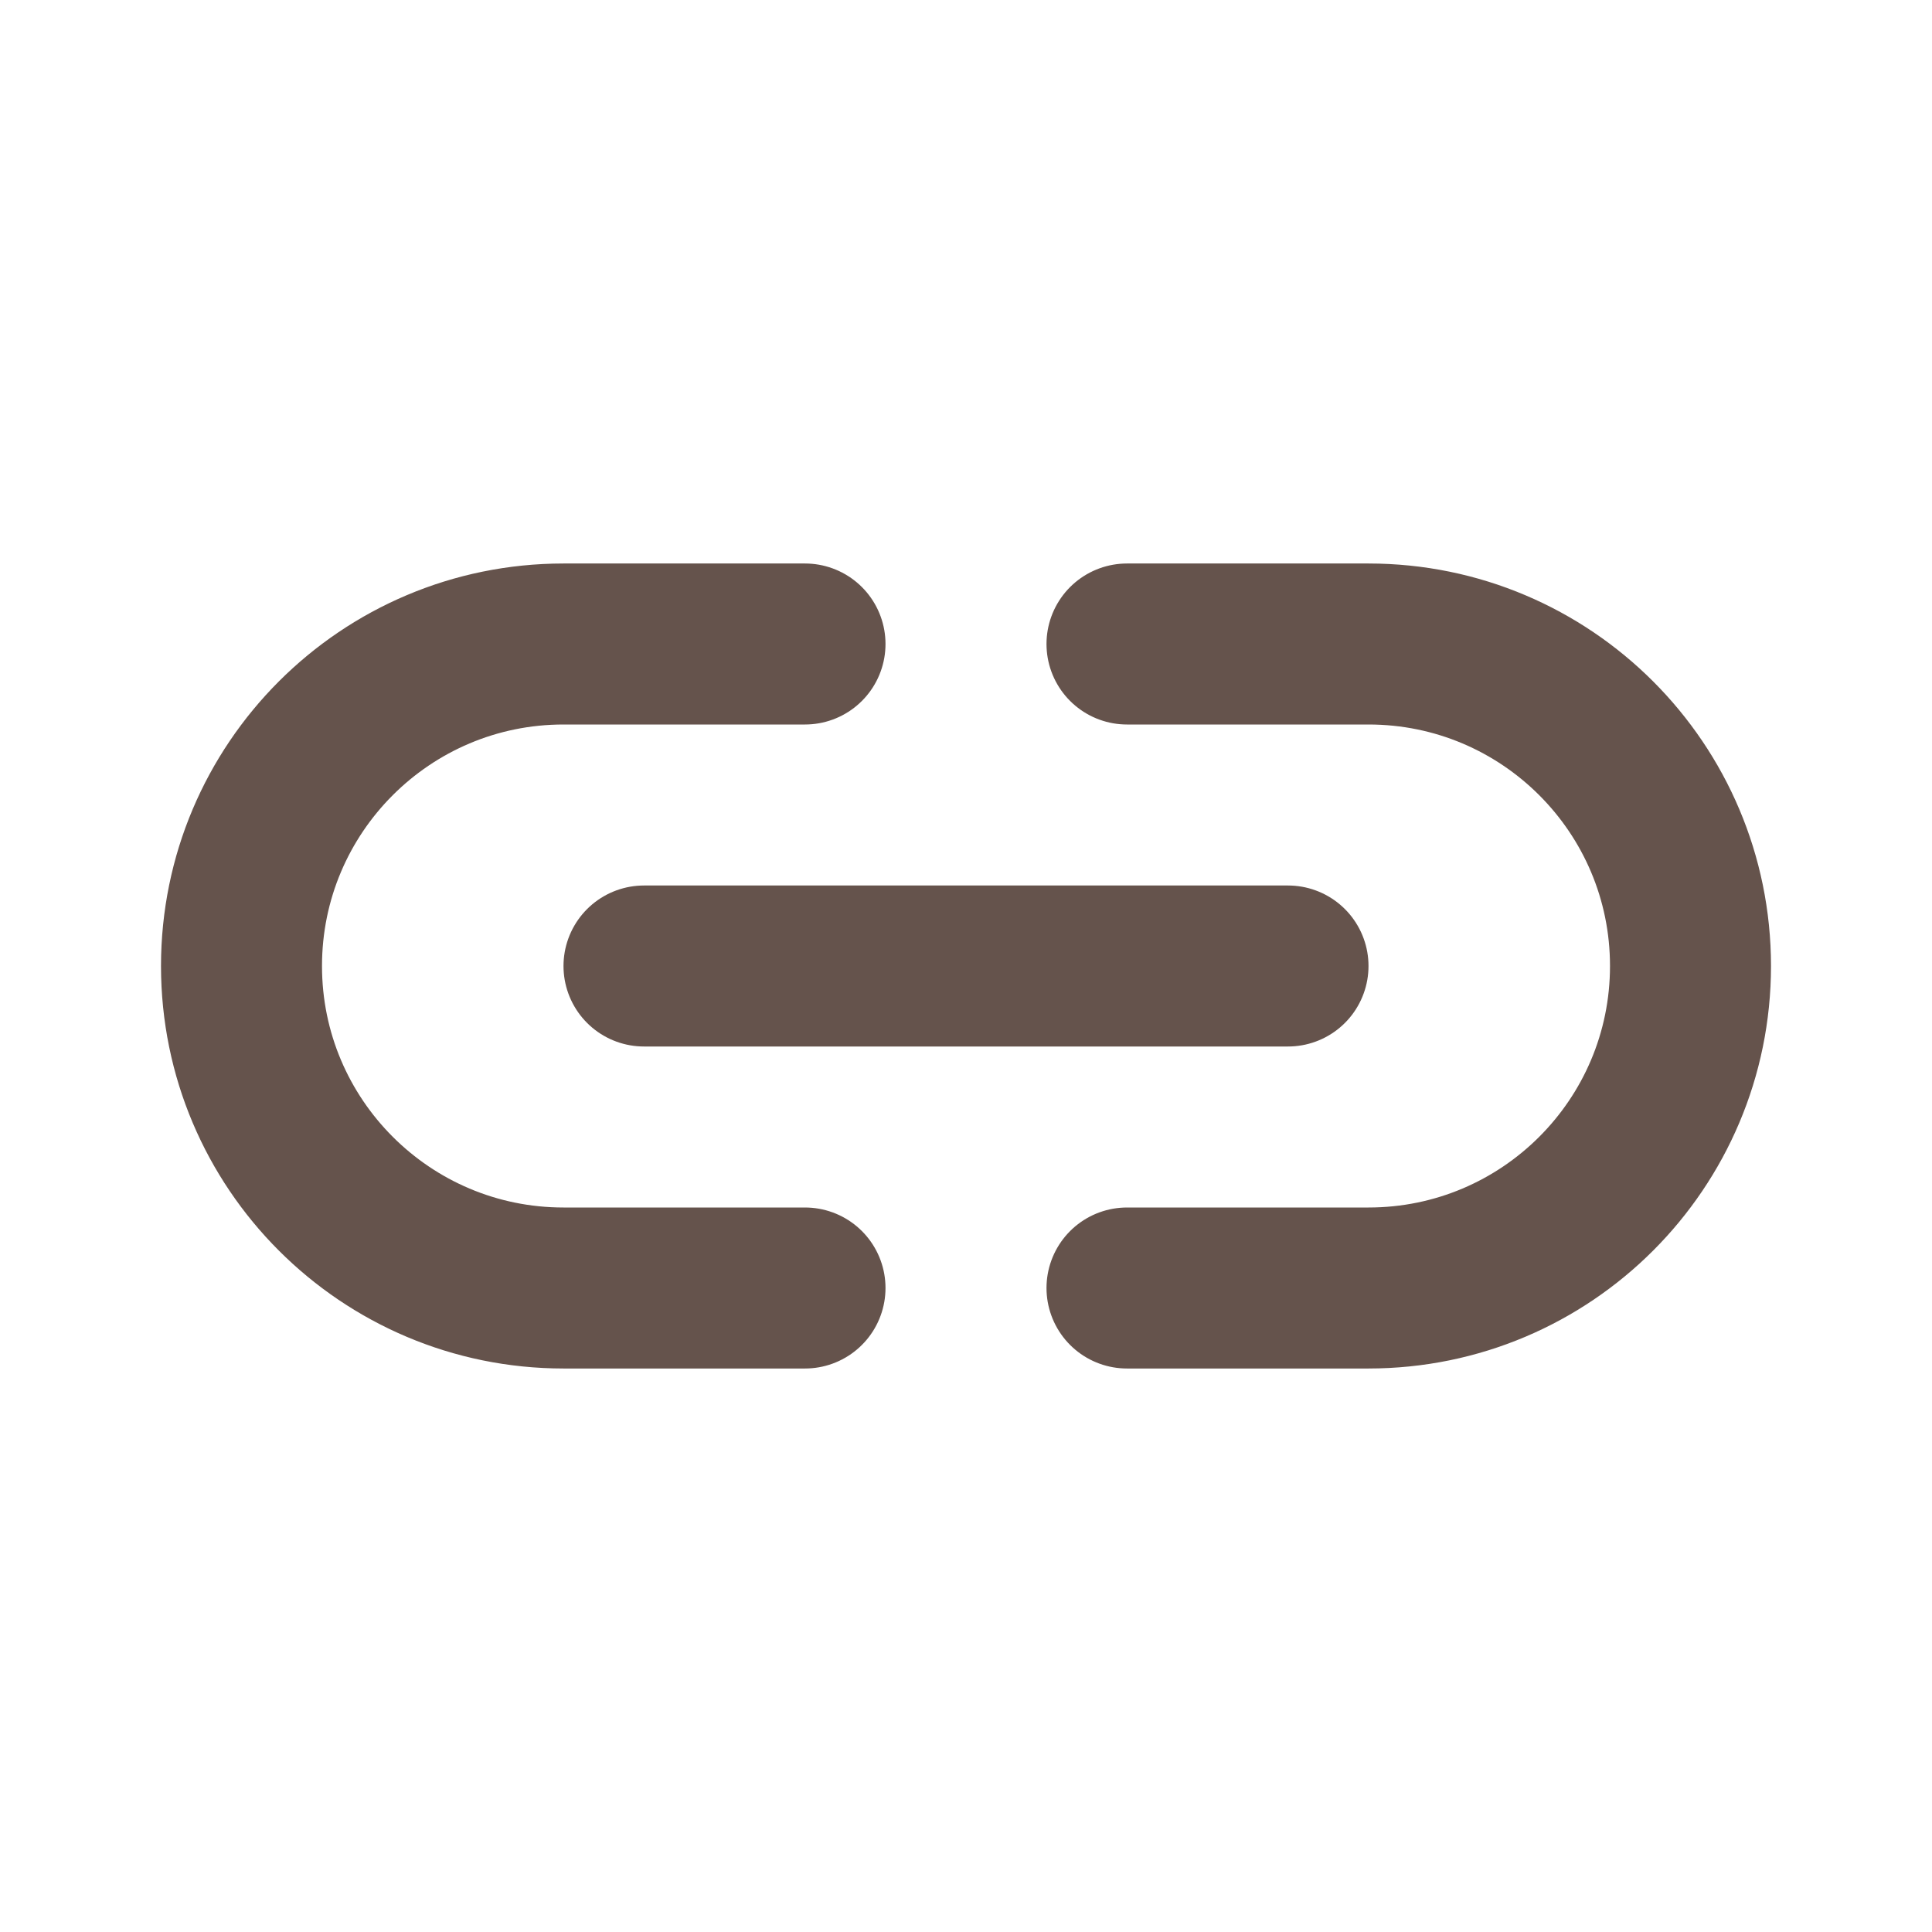
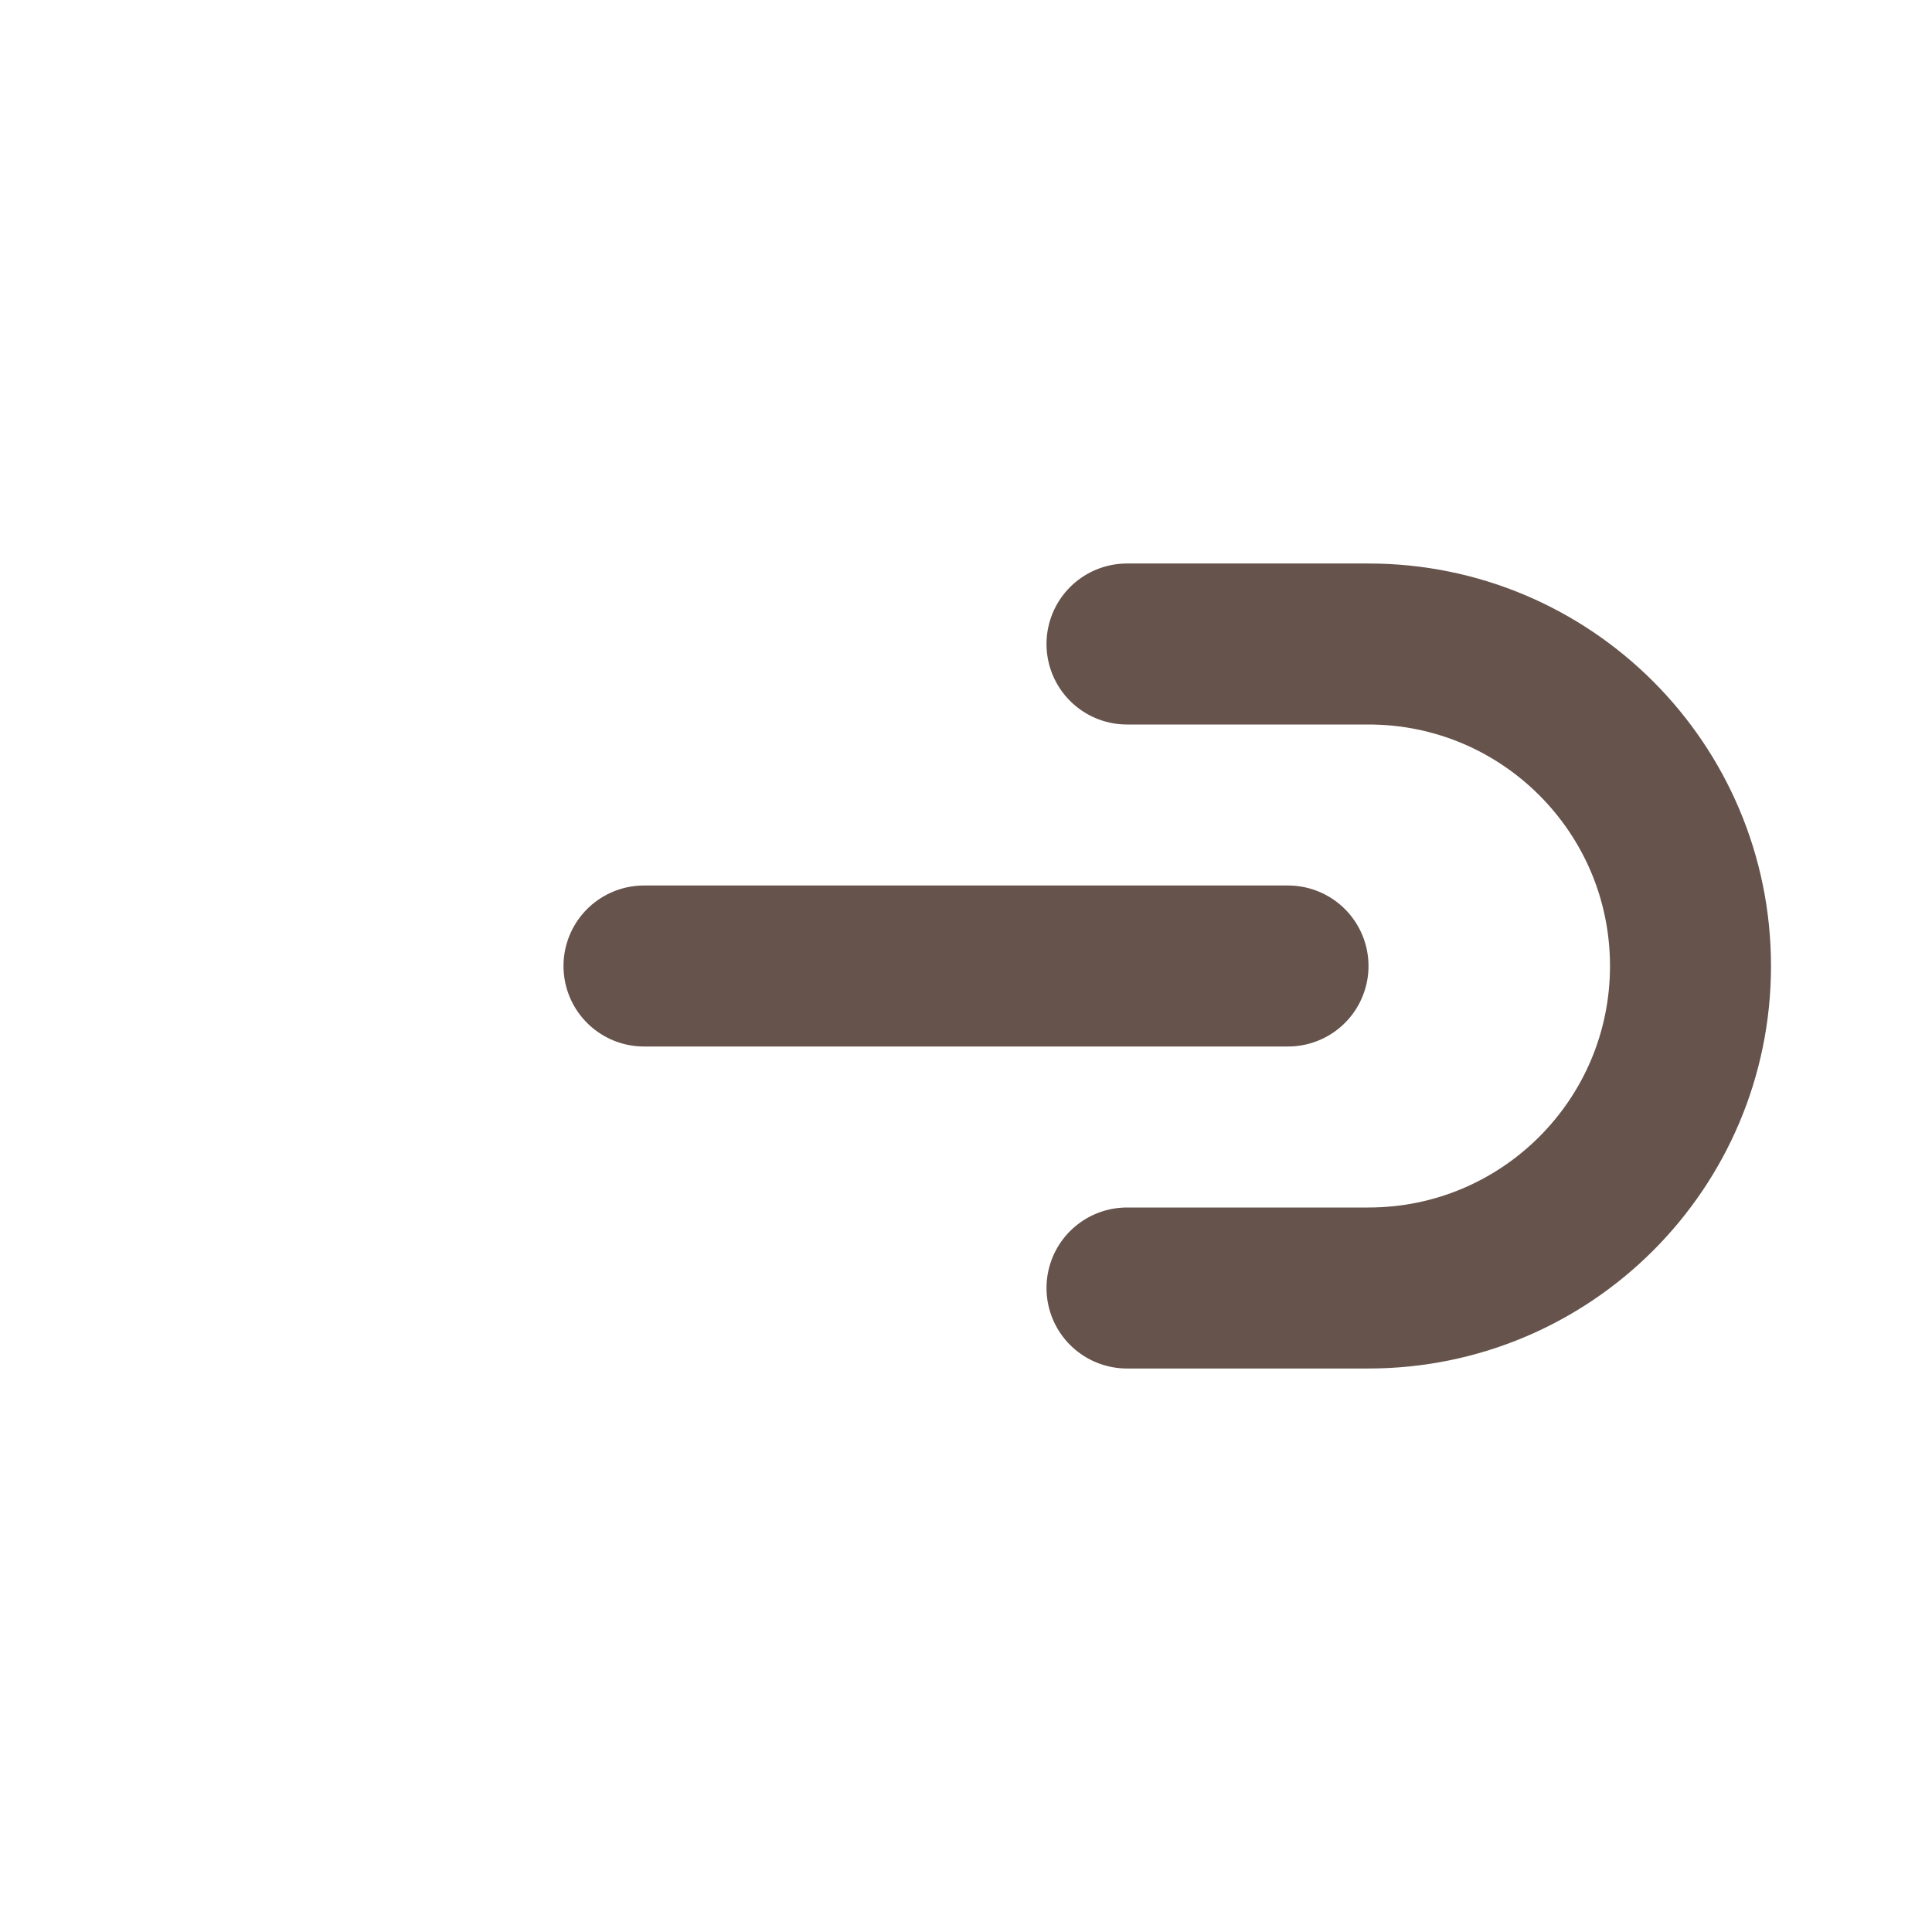
<svg xmlns="http://www.w3.org/2000/svg" width="18" height="18" viewBox="0 0 18 18" fill="none">
-   <path d="M7.5 12H5.25C3.593 12 2.25 10.657 2.25 9V9C2.25 7.343 3.593 6 5.25 6H7.5" stroke="#65534C" stroke-width="1.5" stroke-linecap="round" stroke-linejoin="round" />
  <path d="M12 9H6" stroke="#65534C" stroke-width="1.5" stroke-linecap="round" stroke-linejoin="round" />
  <path d="M10.5 12H12.75C14.407 12 15.75 10.657 15.75 9V9C15.75 7.343 14.407 6 12.75 6H10.5" stroke="#65534C" stroke-width="1.5" stroke-linecap="round" stroke-linejoin="round" />
</svg>